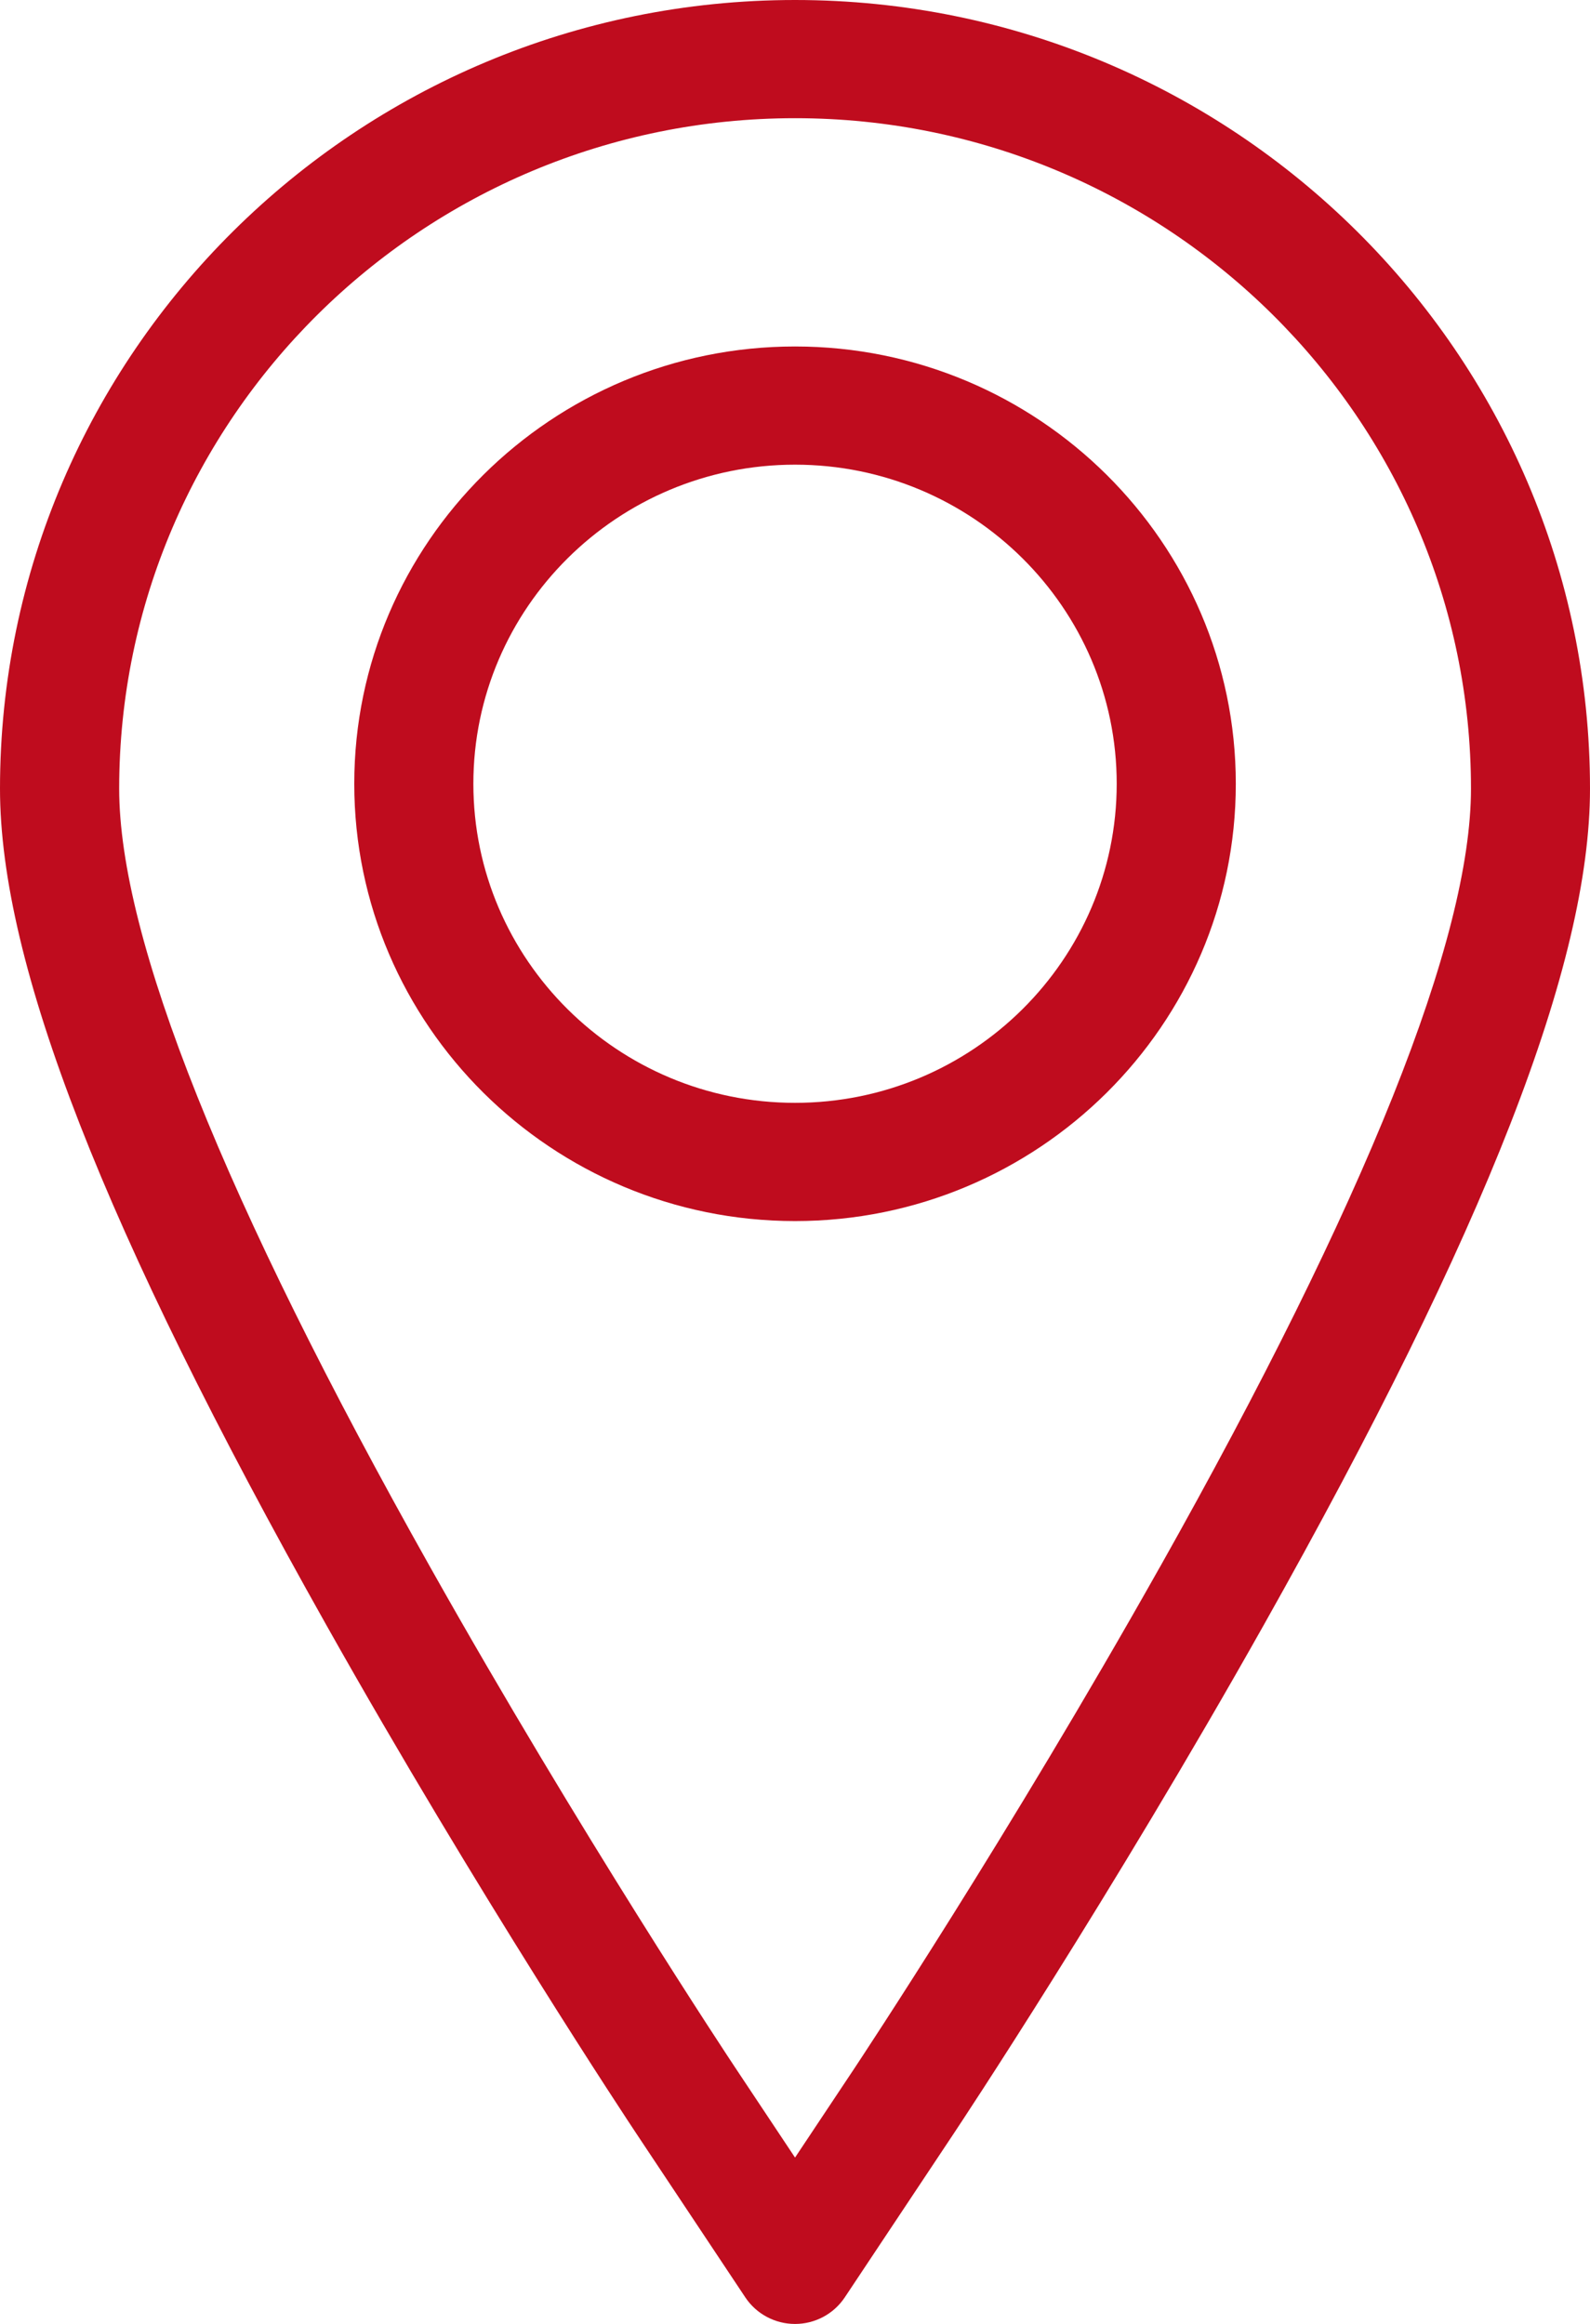
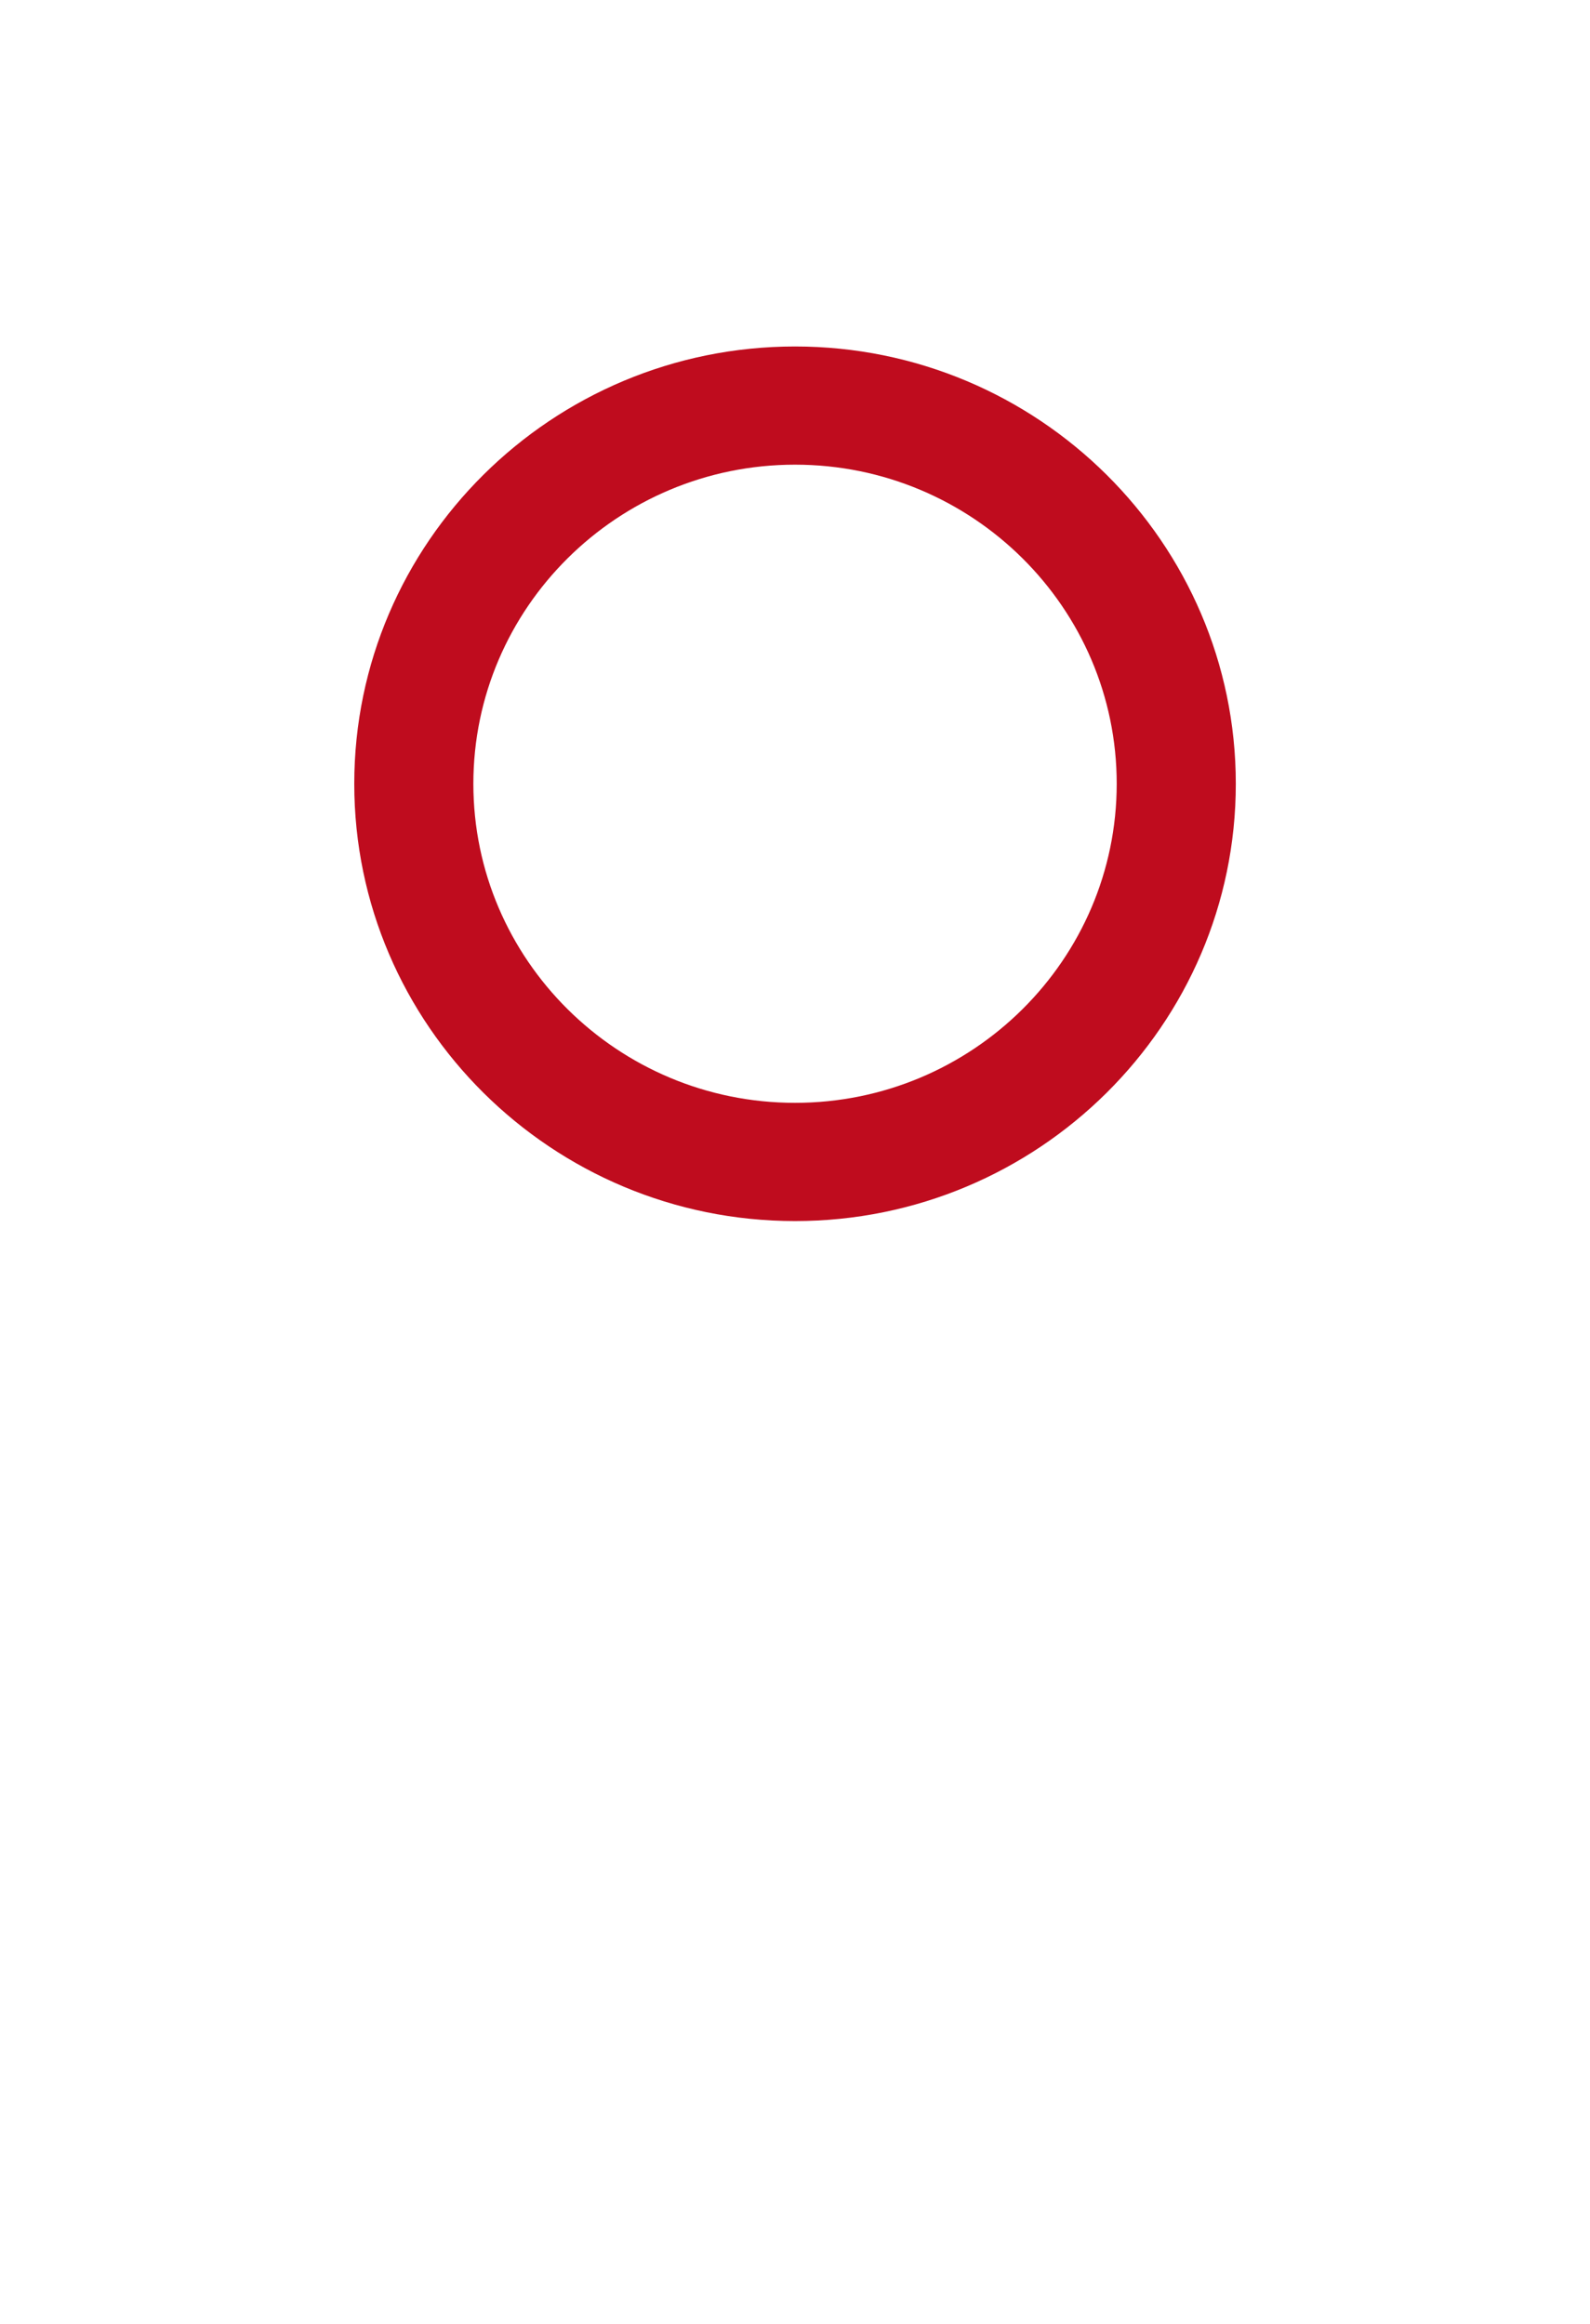
<svg xmlns="http://www.w3.org/2000/svg" version="1.1" id="Layer_1" x="0px" y="0px" width="42" height="61.386" viewBox="0 0 42 61.386" enable-background="new 0 0 40.56 59.28" xml:space="preserve">
  <defs id="defs9" />
-   <path d="M 21.001,0 C 9.421,0 0,9.346 0,20.834 c 0,4.616 2.74,11.636 8.622,22.094 4.014,7.135 8.009,13.161 8.178,13.415 l 2.888,4.342 c 0.291,0.437 0.784,0.701 1.313,0.701 0.529,0 1.022,-0.264 1.313,-0.701 l 2.888,-4.342 c 0.167,-0.251 4.133,-6.226 8.178,-13.415 C 39.261,32.471 42,25.45 42,20.834 42.001,9.346 32.58,0 21.001,0 Z m 9.63,41.406 C 26.642,48.496 22.739,54.376 22.576,54.624 l -1.575,2.367 -1.574,-2.367 C 19.261,54.376 15.328,48.441 11.37,41.406 5.914,31.706 3.148,24.784 3.148,20.834 c 0,-9.766 8.009,-17.712 17.854,-17.712 9.845,0 17.854,7.946 17.854,17.712 -10e-4,3.951 -2.767,10.872 -8.224,20.572 z" id="path3" style="fill:#bf0c1e;fill-opacity:1;stroke:none;stroke-opacity:1" />
  <path d="m 21.001,9.152 c -6.42,0 -11.643,5.182 -11.643,11.551 0,6.369 5.223,11.551 11.643,11.551 6.42,0 11.643,-5.182 11.643,-11.551 C 32.643,14.334 27.42,9.152 21.001,9.152 Z m 0,19.979 c -4.685,0 -8.497,-3.781 -8.497,-8.428 0,-4.648 3.812,-8.429 8.497,-8.429 4.686,0 8.497,3.781 8.497,8.429 -0.001,4.647 -3.811,8.428 -8.497,8.428 z" id="path5" style="fill:#bf0c1e;fill-opacity:1;stroke:none;stroke-opacity:1" />
</svg>